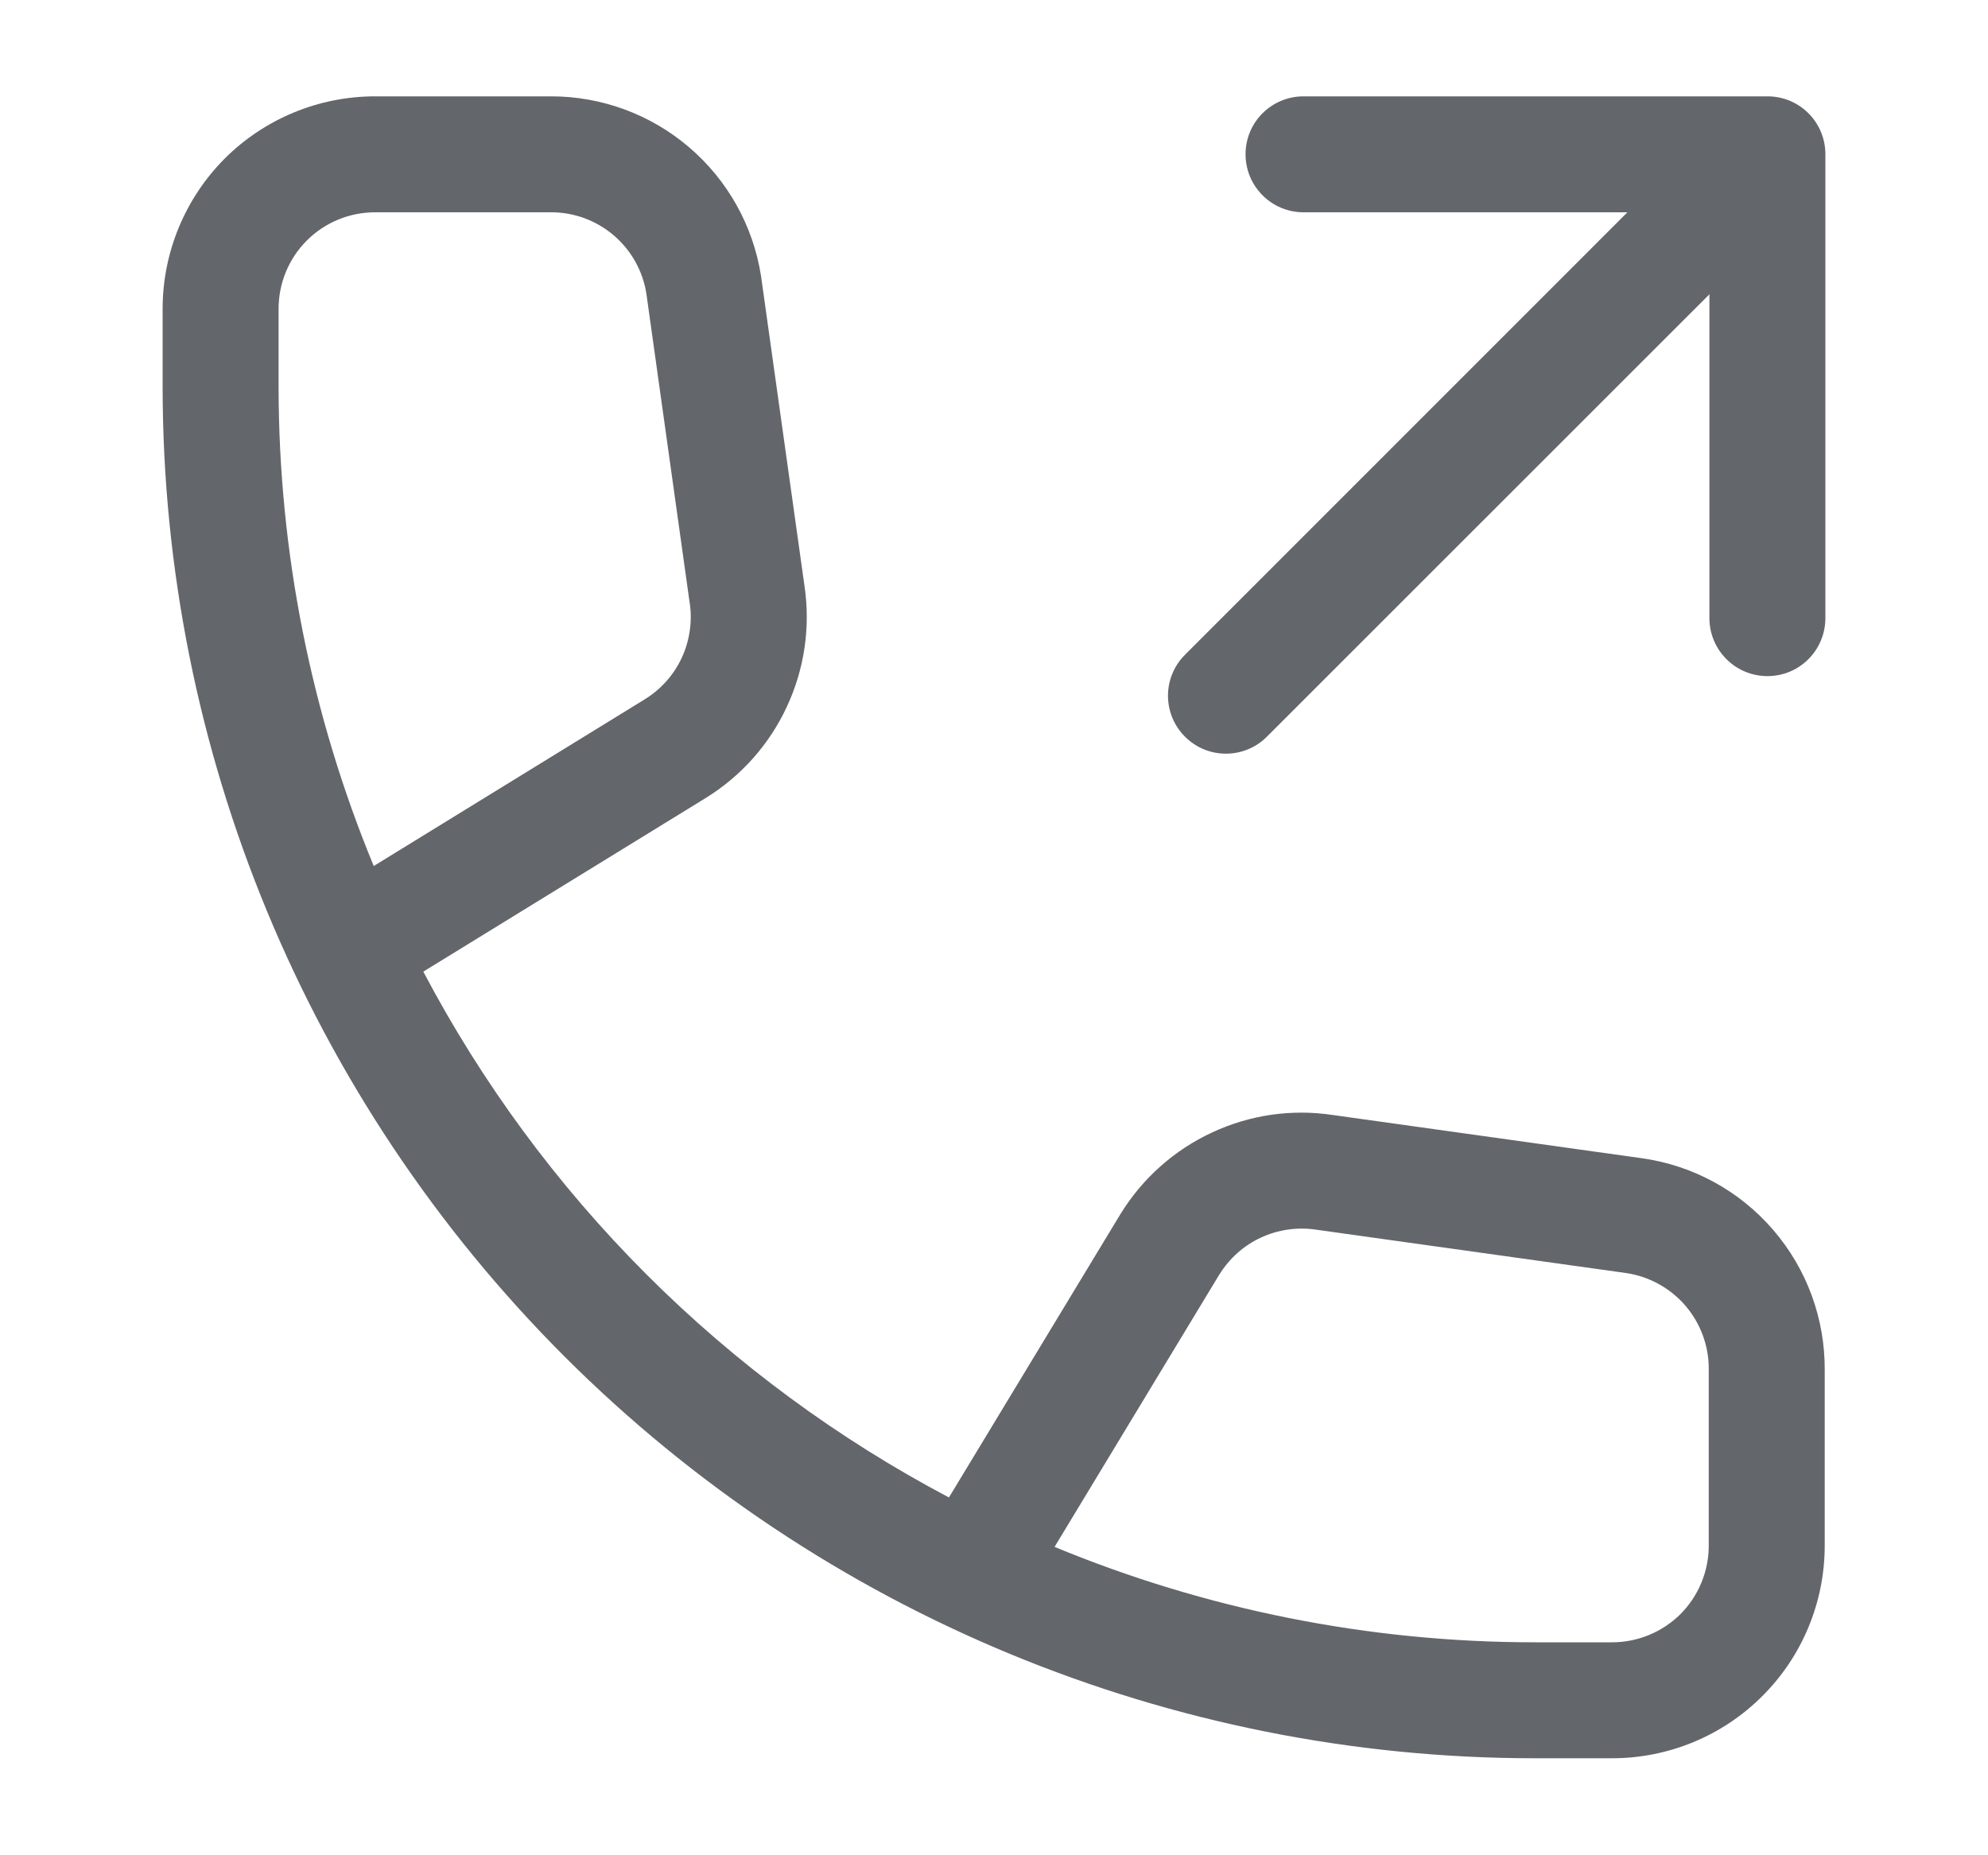
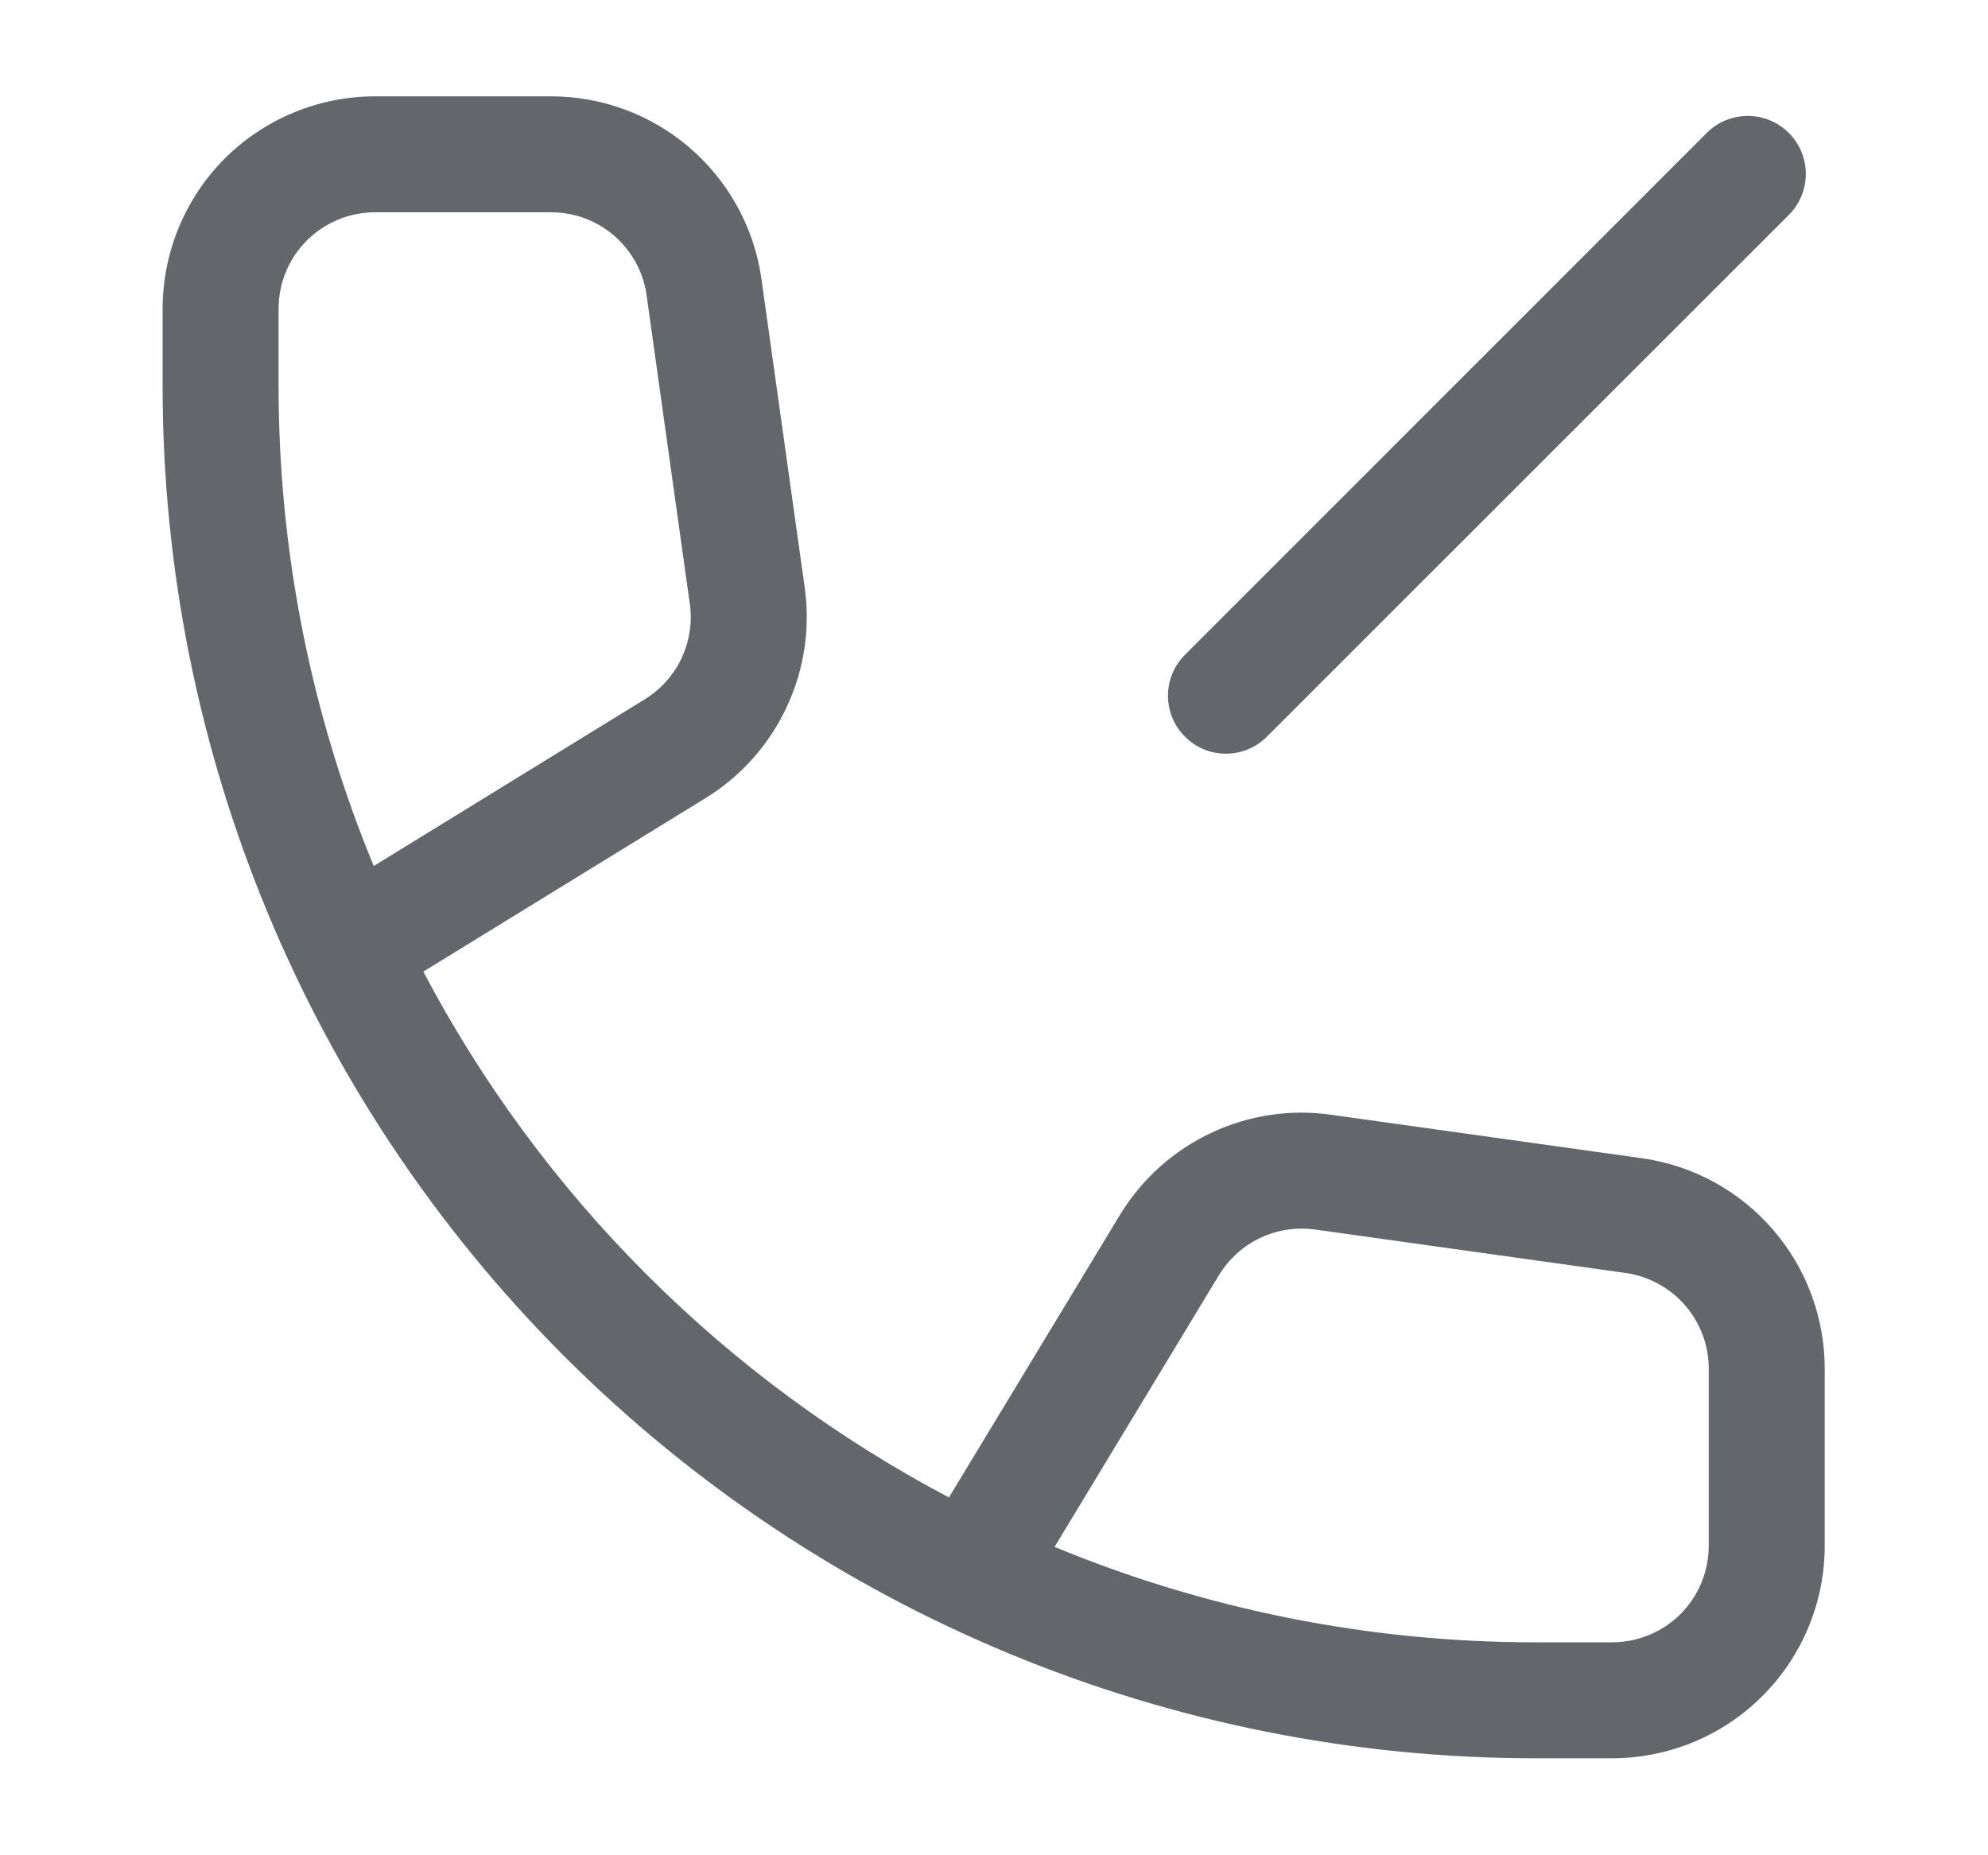
<svg xmlns="http://www.w3.org/2000/svg" width="15" height="14" viewBox="0 0 15 14" fill="none">
  <path fill-rule="evenodd" clip-rule="evenodd" d="M4.154 0.727C4.537 0.726 4.908 0.862 5.199 1.111C5.49 1.359 5.683 1.704 5.742 2.082L5.743 2.089L6.07 4.421C6.116 4.731 6.07 5.048 5.937 5.333C5.805 5.618 5.591 5.858 5.323 6.023C5.323 6.023 5.323 6.023 5.323 6.023L3.194 7.332C3.634 8.167 4.199 8.938 4.878 9.617C5.556 10.295 6.327 10.86 7.16 11.3L8.455 9.16C8.62 8.892 8.86 8.678 9.145 8.546C9.429 8.413 9.746 8.367 10.057 8.414L12.388 8.74C12.774 8.794 13.127 8.987 13.38 9.282C13.634 9.577 13.771 9.953 13.768 10.342V11.664C13.768 12.089 13.599 12.498 13.298 12.798C12.998 13.099 12.589 13.268 12.164 13.268H11.581C8.835 13.268 6.201 12.177 4.259 10.236C2.317 8.294 1.227 5.66 1.227 2.914V2.331C1.227 1.905 1.396 1.497 1.696 1.196C1.997 0.896 2.405 0.727 2.831 0.727H4.154ZM7.957 11.673C9.095 12.144 10.325 12.393 11.581 12.393H12.164C12.357 12.393 12.543 12.316 12.68 12.18C12.816 12.043 12.893 11.857 12.893 11.664V10.336C12.895 10.159 12.832 9.987 12.717 9.853C12.602 9.719 12.441 9.631 12.266 9.606C12.266 9.606 12.266 9.606 12.266 9.606L9.929 9.279C9.788 9.258 9.643 9.279 9.514 9.339C9.384 9.399 9.276 9.496 9.201 9.617C9.201 9.617 9.2 9.618 9.2 9.618L7.957 11.673ZM2.82 6.535L4.865 5.277C4.987 5.202 5.084 5.093 5.144 4.964C5.204 4.834 5.225 4.689 5.204 4.548L5.203 4.544L4.877 2.215C4.85 2.044 4.762 1.888 4.631 1.776C4.498 1.663 4.33 1.601 4.156 1.602L4.155 1.602H2.831C2.637 1.602 2.452 1.678 2.315 1.815C2.178 1.952 2.102 2.137 2.102 2.331V2.914C2.102 4.169 2.35 5.398 2.82 6.535Z" fill="#63666A" />
-   <path fill-rule="evenodd" clip-rule="evenodd" d="M9.398 1.164C9.398 0.922 9.594 0.727 9.836 0.727H13.336C13.578 0.727 13.773 0.922 13.773 1.164V4.664C13.773 4.906 13.578 5.102 13.336 5.102C13.094 5.102 12.898 4.906 12.898 4.664V1.602H9.836C9.594 1.602 9.398 1.406 9.398 1.164Z" fill="#63666A" />
  <path fill-rule="evenodd" clip-rule="evenodd" d="M13.497 1.003C13.668 1.174 13.668 1.451 13.497 1.622L9.559 5.559C9.389 5.73 9.111 5.73 8.941 5.559C8.77 5.388 8.77 5.112 8.941 4.941L12.878 1.003C13.049 0.832 13.326 0.832 13.497 1.003Z" fill="#63666A" />
</svg>